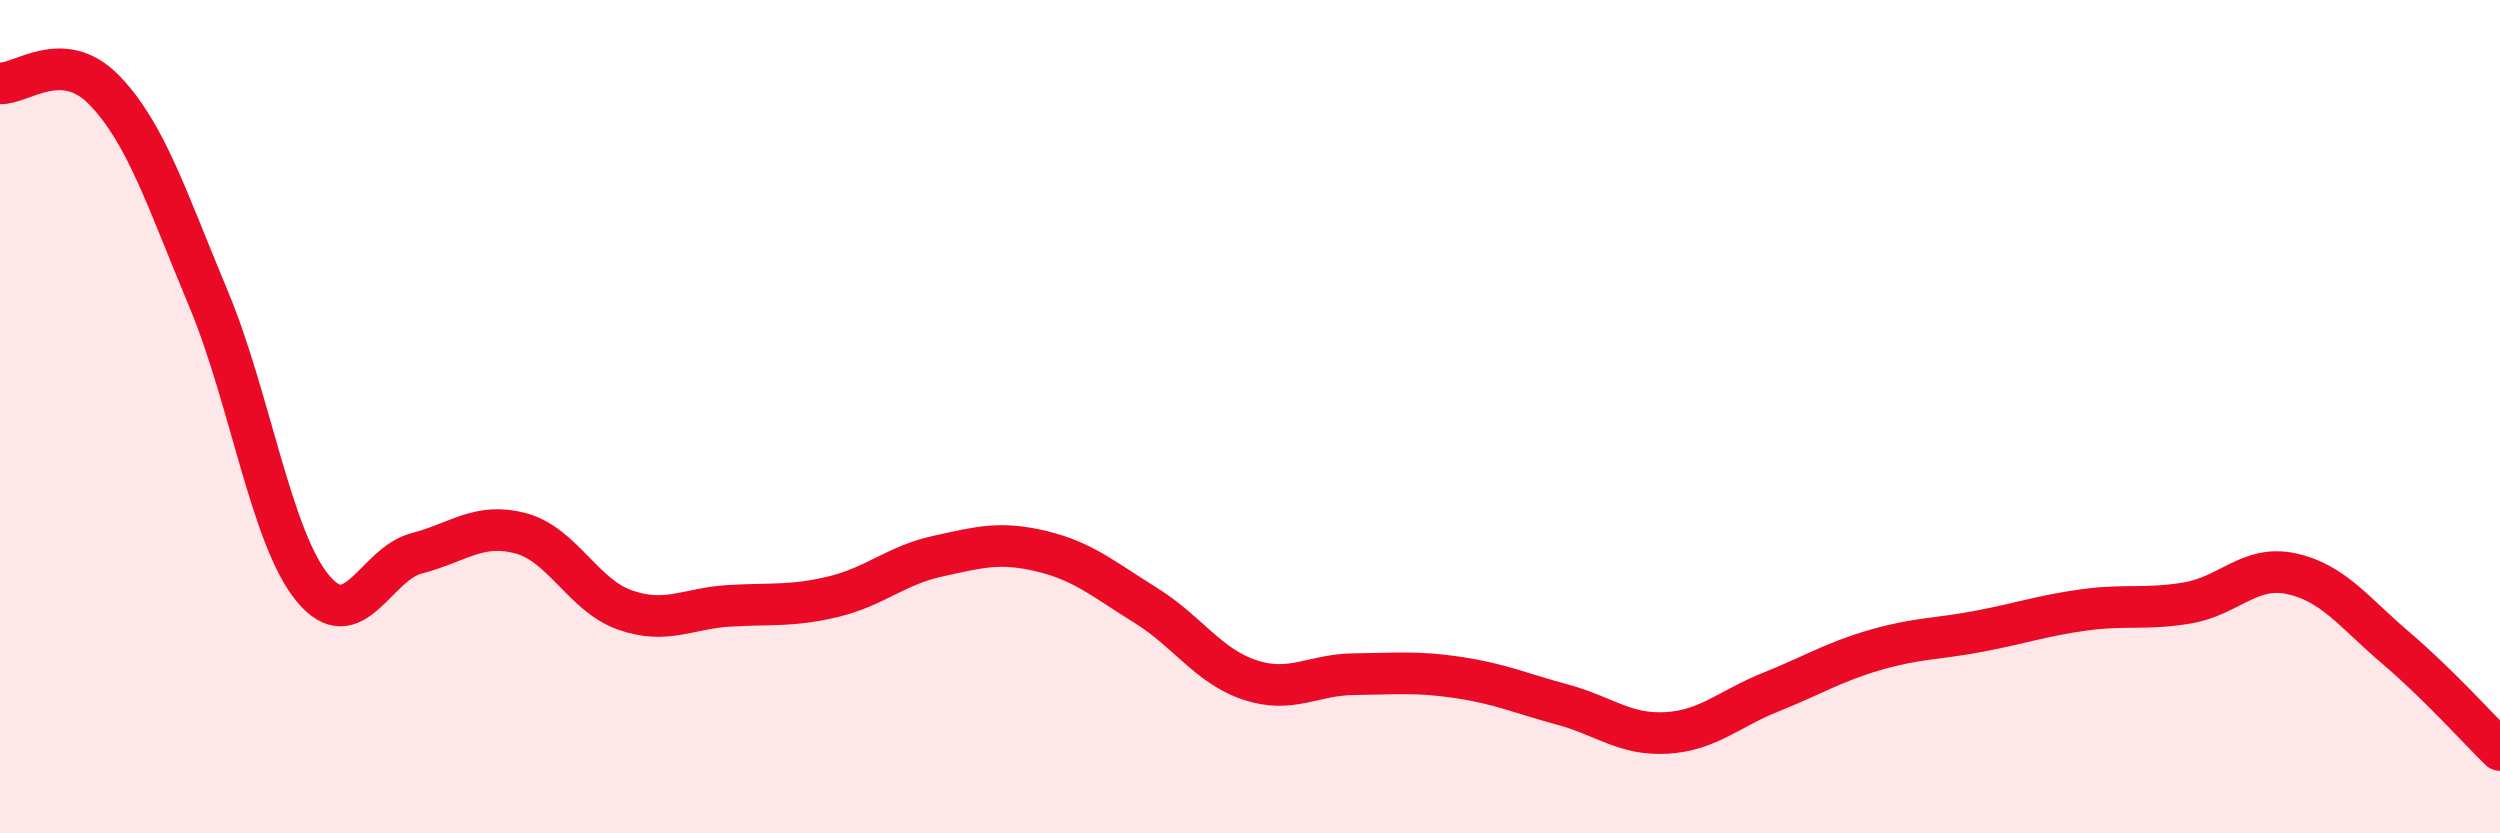
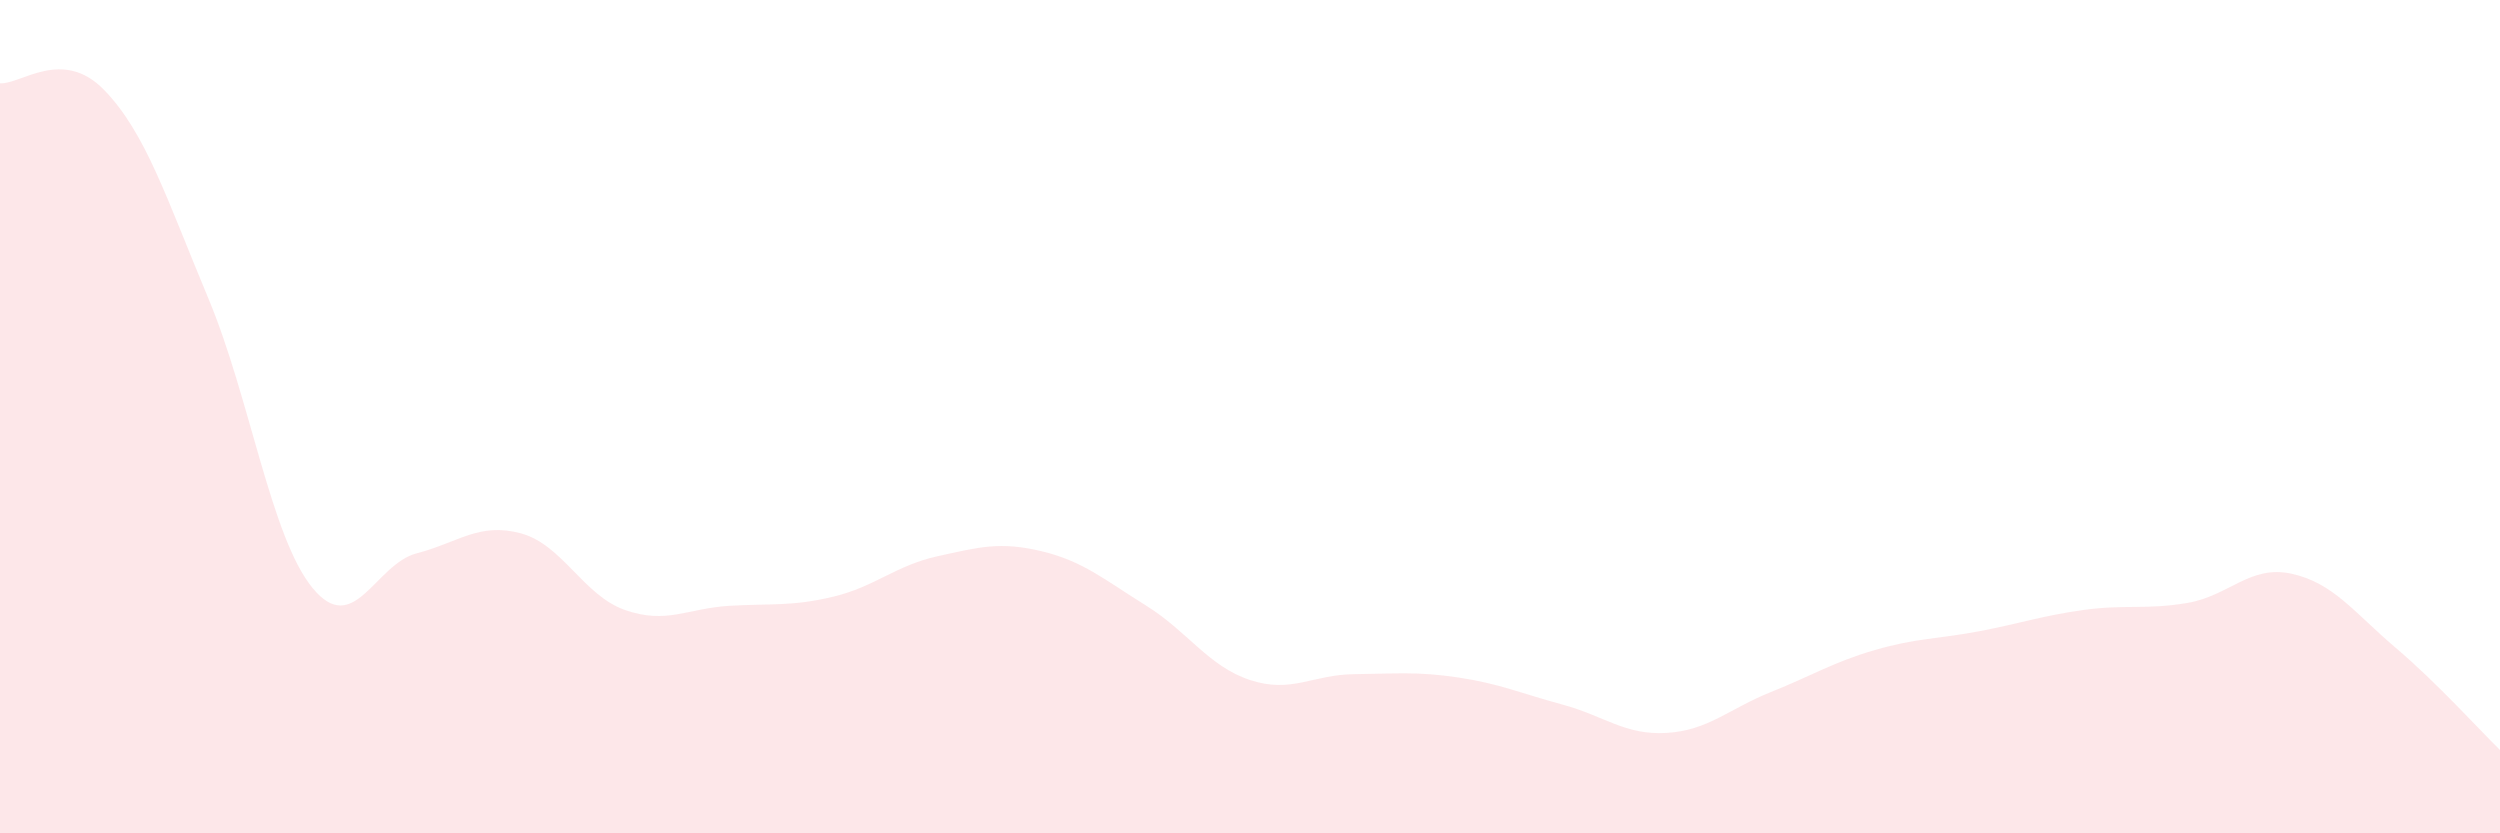
<svg xmlns="http://www.w3.org/2000/svg" width="60" height="20" viewBox="0 0 60 20">
  <path d="M 0,2 C 0.5,2.03 1.5,1.13 2.5,2.16 C 3.5,3.19 4,4.77 5,7.16 C 6,9.55 6.5,12.89 7.5,14.11 C 8.5,15.33 9,13.54 10,13.28 C 11,13.02 11.5,12.53 12.5,12.8 C 13.5,13.07 14,14.29 15,14.64 C 16,14.99 16.5,14.6 17.5,14.54 C 18.5,14.48 19,14.56 20,14.32 C 21,14.08 21.5,13.57 22.5,13.35 C 23.5,13.13 24,12.99 25,13.23 C 26,13.47 26.5,13.91 27.5,14.53 C 28.5,15.15 29,15.99 30,16.32 C 31,16.65 31.5,16.19 32.5,16.18 C 33.5,16.17 34,16.11 35,16.26 C 36,16.41 36.5,16.64 37.5,16.91 C 38.5,17.18 39,17.65 40,17.59 C 41,17.53 41.5,17.01 42.5,16.61 C 43.5,16.21 44,15.89 45,15.6 C 46,15.31 46.5,15.34 47.5,15.15 C 48.5,14.96 49,14.78 50,14.64 C 51,14.5 51.5,14.64 52.5,14.47 C 53.5,14.3 54,13.55 55,13.77 C 56,13.99 56.5,14.7 57.5,15.55 C 58.5,16.4 59.5,17.51 60,18L60 20L0 20Z" fill="#EB0A25" opacity="0.1" stroke-linecap="round" stroke-linejoin="round" />
-   <path d="M 0,2 C 0.5,2.03 1.5,1.13 2.5,2.16 C 3.5,3.19 4,4.77 5,7.16 C 6,9.55 6.5,12.89 7.5,14.11 C 8.5,15.33 9,13.54 10,13.28 C 11,13.02 11.5,12.53 12.5,12.8 C 13.5,13.07 14,14.29 15,14.64 C 16,14.99 16.5,14.6 17.5,14.54 C 18.5,14.48 19,14.56 20,14.32 C 21,14.08 21.5,13.57 22.5,13.35 C 23.5,13.13 24,12.99 25,13.23 C 26,13.47 26.5,13.91 27.5,14.53 C 28.5,15.15 29,15.99 30,16.32 C 31,16.65 31.5,16.19 32.5,16.18 C 33.5,16.17 34,16.11 35,16.26 C 36,16.41 36.5,16.64 37.5,16.91 C 38.5,17.18 39,17.65 40,17.59 C 41,17.53 41.5,17.01 42.5,16.61 C 43.5,16.21 44,15.89 45,15.6 C 46,15.31 46.5,15.34 47.5,15.15 C 48.5,14.96 49,14.78 50,14.64 C 51,14.5 51.5,14.64 52.5,14.47 C 53.5,14.3 54,13.55 55,13.77 C 56,13.99 56.5,14.7 57.5,15.55 C 58.5,16.4 59.5,17.51 60,18" stroke="#EB0A25" stroke-width="1" fill="none" stroke-linecap="round" stroke-linejoin="round" />
</svg>